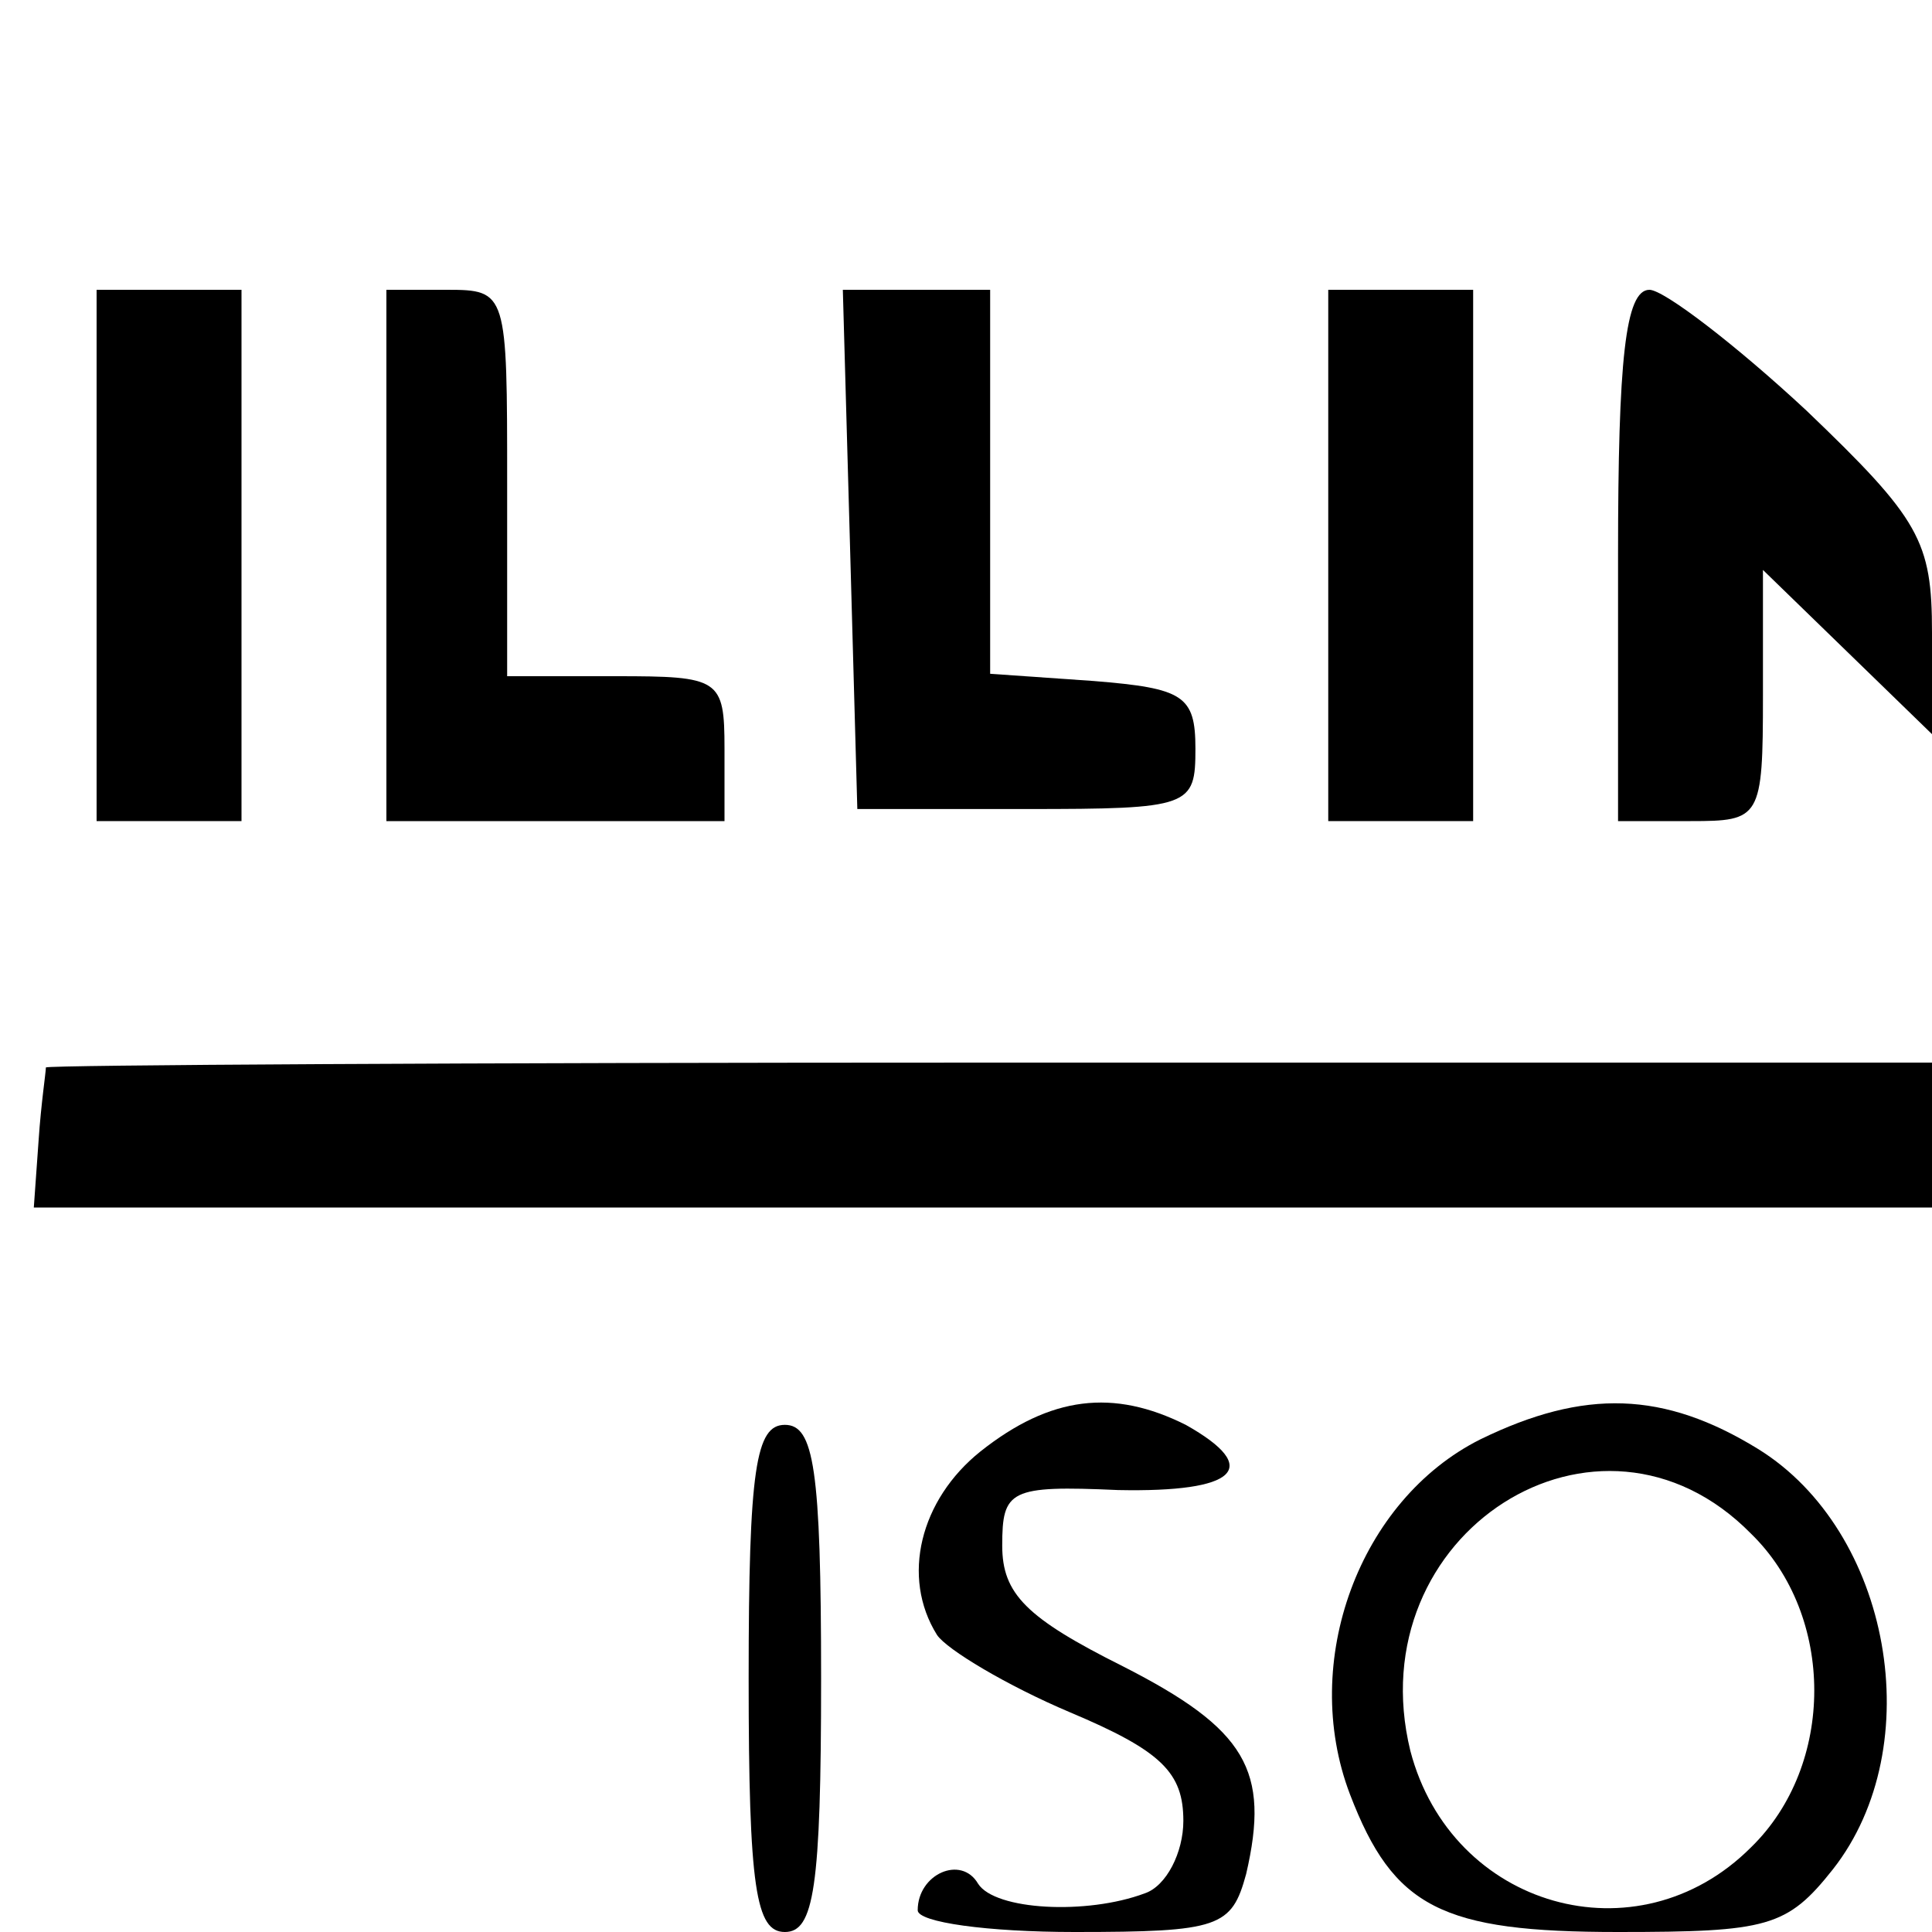
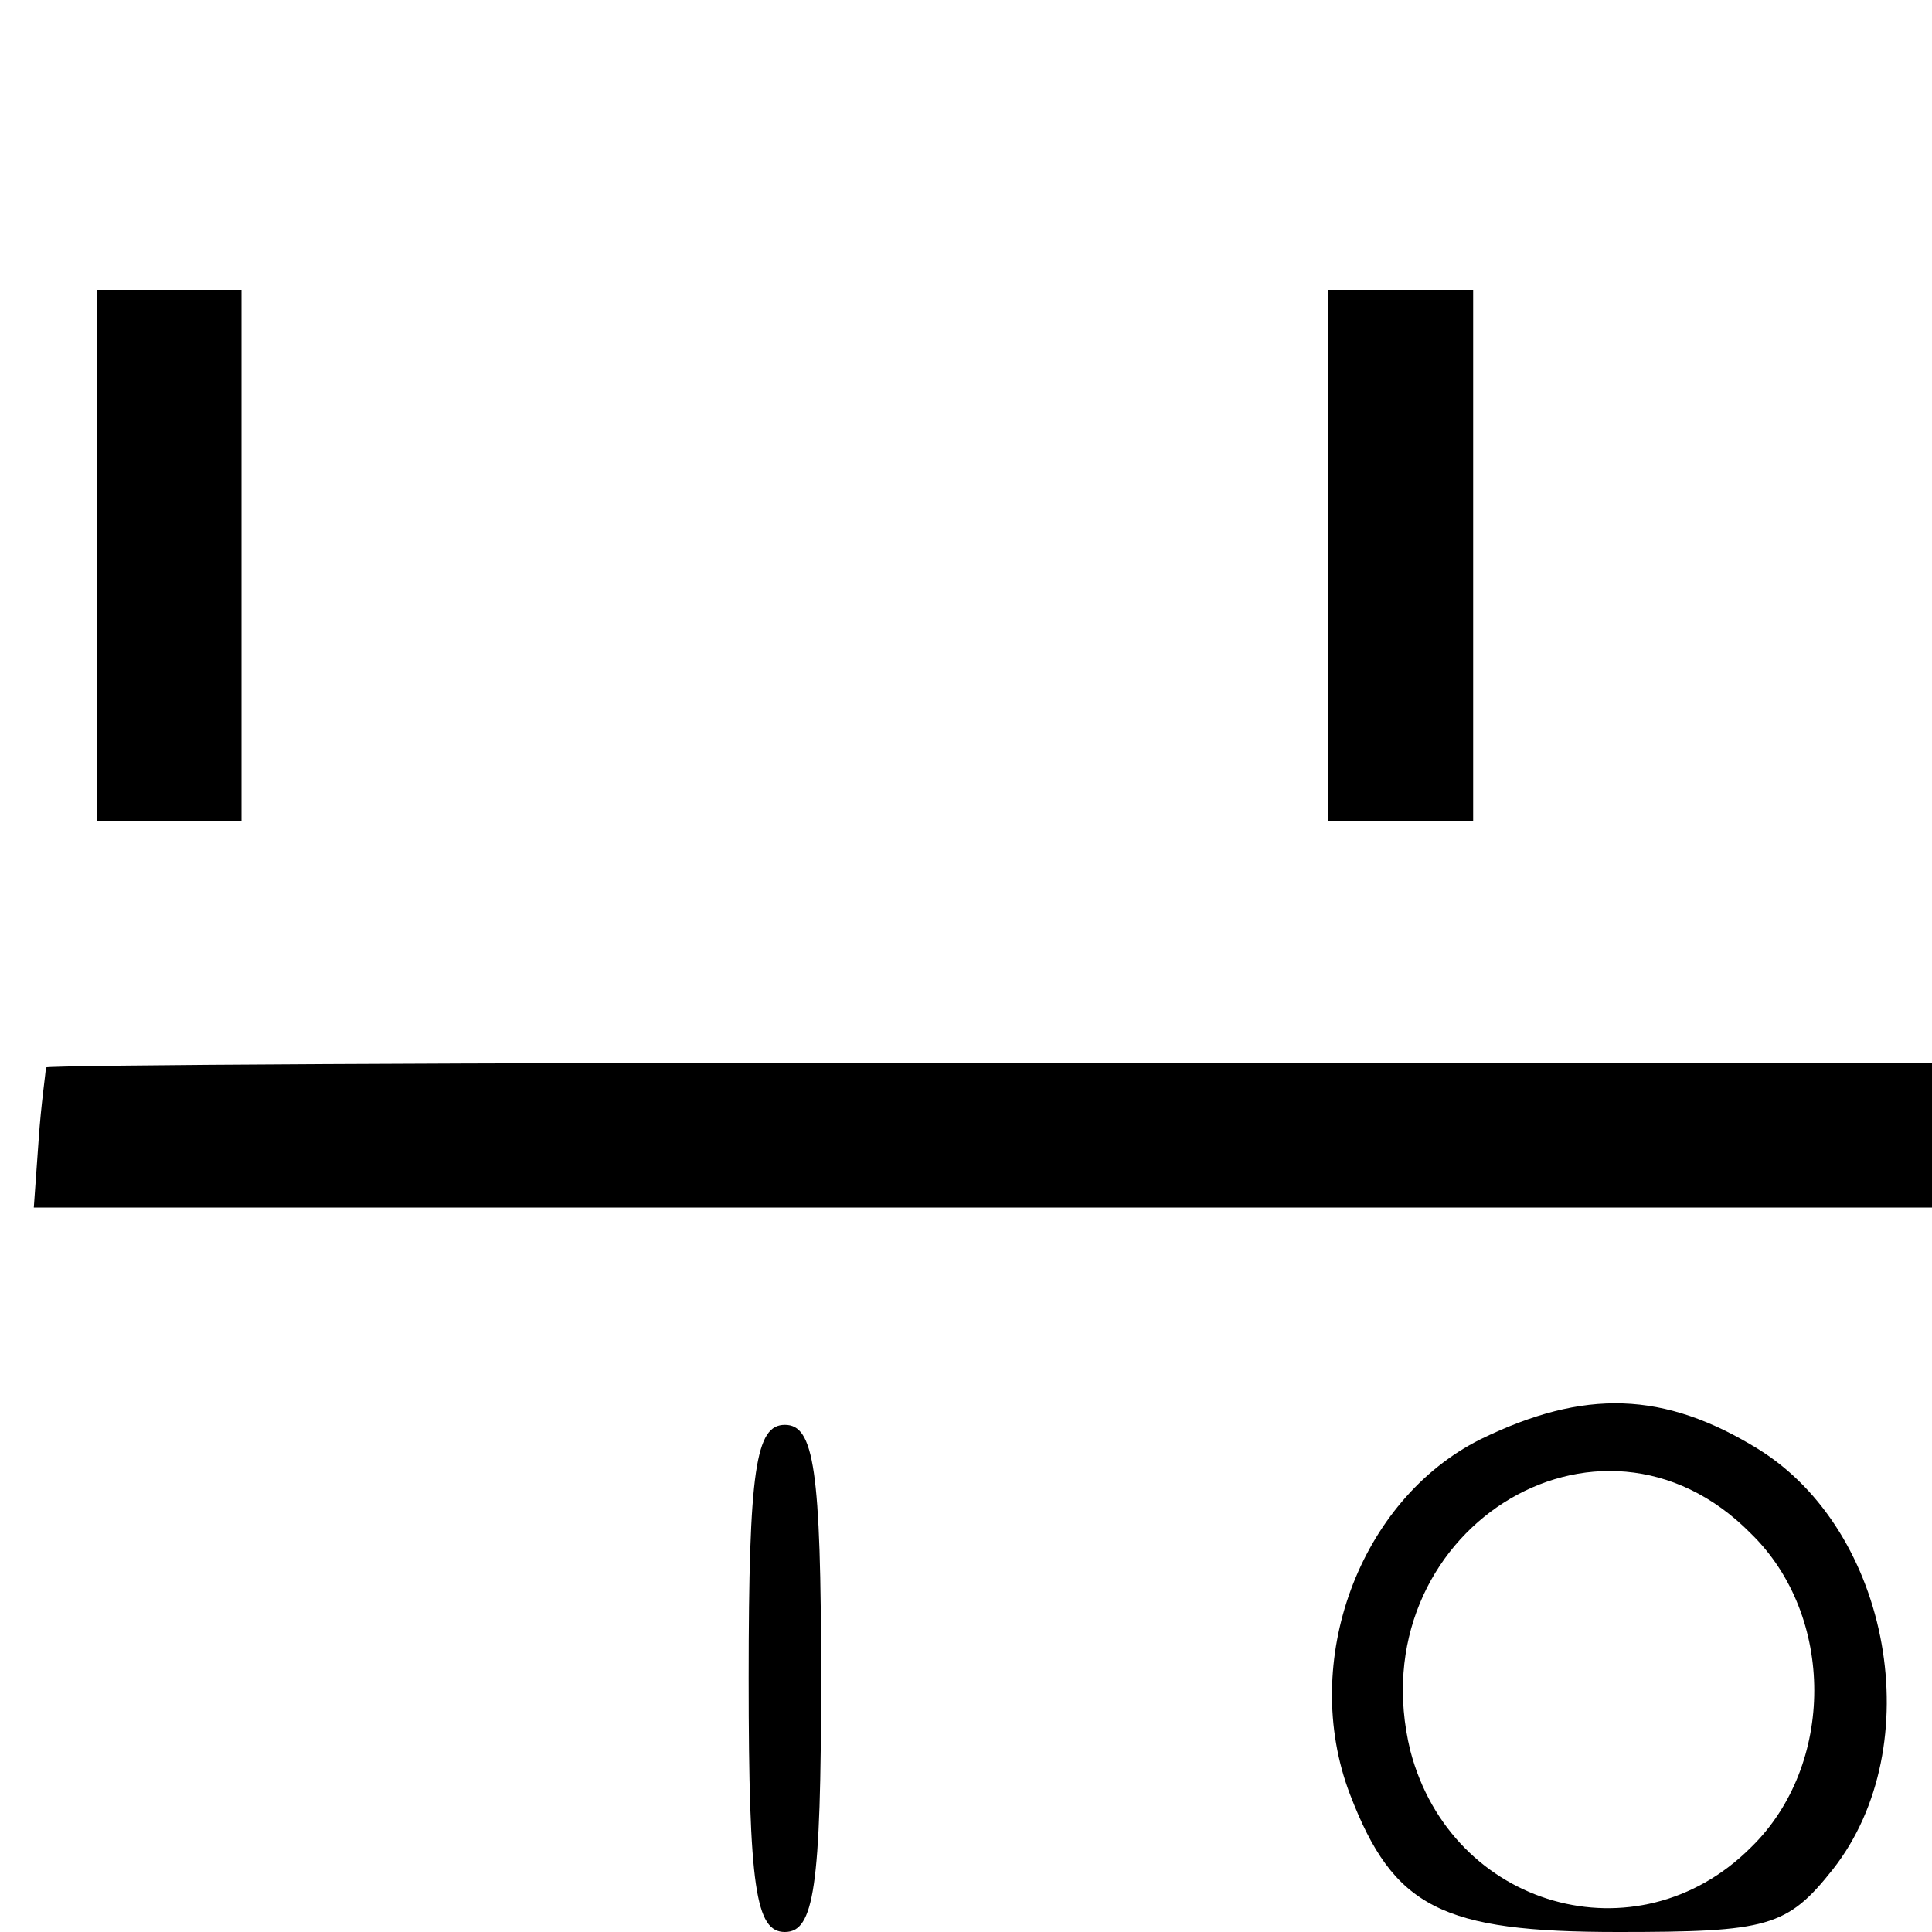
<svg xmlns="http://www.w3.org/2000/svg" version="1.0" width="80pt" height="80pt" viewBox="0 0 80 80" preserveAspectRatio="xMidYMid meet">
  <g transform="translate(0,80) scale(0.1,-0.1)" fill="#000000" stroke="none">
    <path d="M40 570 l0 -110 30 0 30 0 0 110 0 110 -30 0 -30 0 0 -110z" />
-     <path d="M160 570 l0 -110 70 0 70 0 0 30 c0 29 -2 30 -45 30 l-45 0 0 80 c0 79 0 80 -25 80 l-25 0 0 -110z" />
-     <path d="M352 573 l3 -108 70 0 c68 0 70 1 70 25 0 22 -5 25 -42 28 l-43 3 0 80 0 79 -30 0 -31 0 3 -107z" />
    <path d="M550 570 l0 -110 30 0 30 0 0 110 0 110 -30 0 -30 0 0 -110z" />
-     <path d="M670 570 l0 -110 30 0 c29 0 30 1 30 52 l0 52 35 -34 35 -34 0 42 c0 38 -5 47 -52 92 -29 27 -59 50 -65 50 -10 0 -13 -29 -13 -110z" />
    <path d="M19 358 c0 -2 -2 -15 -3 -30 l-2 -28 393 0 393 0 0 30 0 30 -390 0 c-215 0 -390 -1 -391 -2z" />
-     <path d="M406 199 c-25 -20 -33 -52 -18 -76 4 -6 29 -21 55 -32 38 -16 47 -25 47 -45 0 -13 -7 -27 -16 -30 -24 -9 -62 -7 -69 4 -7 12 -25 4 -25 -11 0 -5 29 -9 65 -9 60 0 65 2 71 24 10 43 0 60 -51 86 -40 20 -50 30 -50 50 0 23 3 25 48 23 49 -1 60 9 28 27 -30 15 -56 12 -85 -11z" />
    <path d="M613 204 c-50 -25 -75 -92 -54 -147 18 -47 38 -57 111 -57 62 0 70 2 89 26 40 51 24 140 -31 174 -39 24 -72 25 -115 4z m112 -39 c35 -34 35 -96 0 -130 -47 -47 -124 -25 -141 40 -22 90 78 154 141 90z" />
    <path d="M310 105 c0 -87 3 -105 15 -105 12 0 15 18 15 105 0 87 -3 105 -15 105 -12 0 -15 -18 -15 -105z" />
  </g>
</svg>